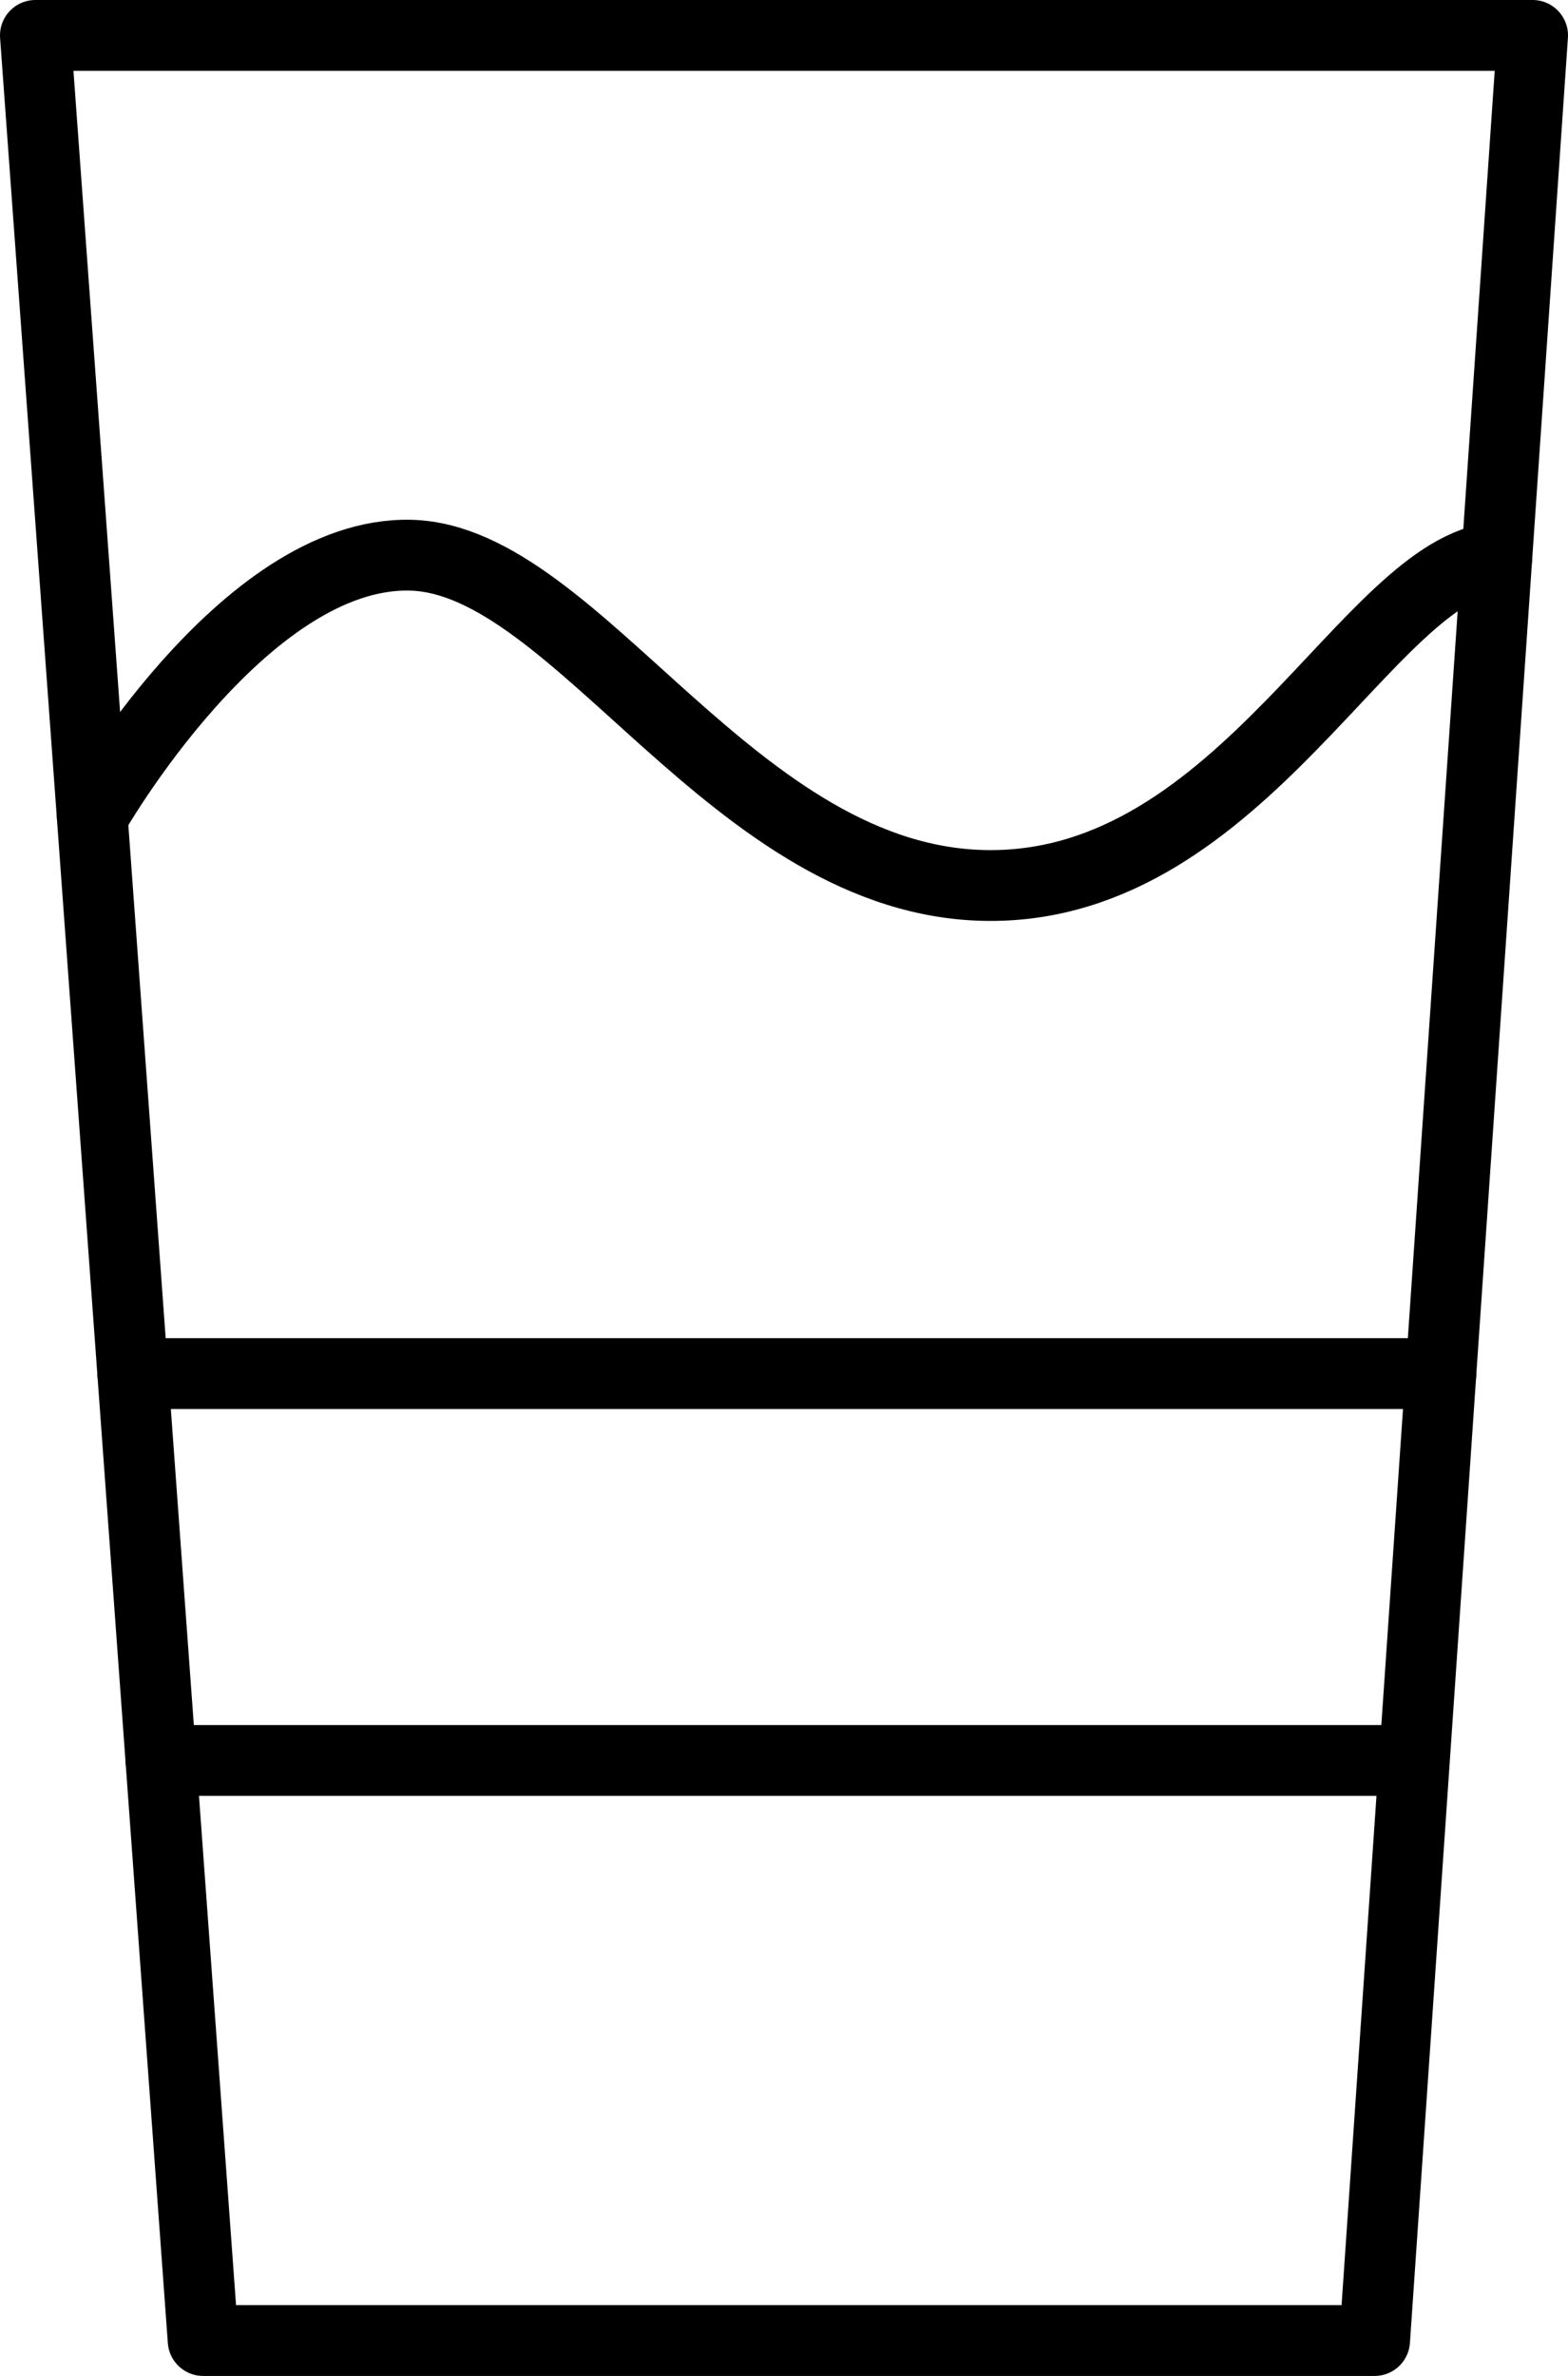
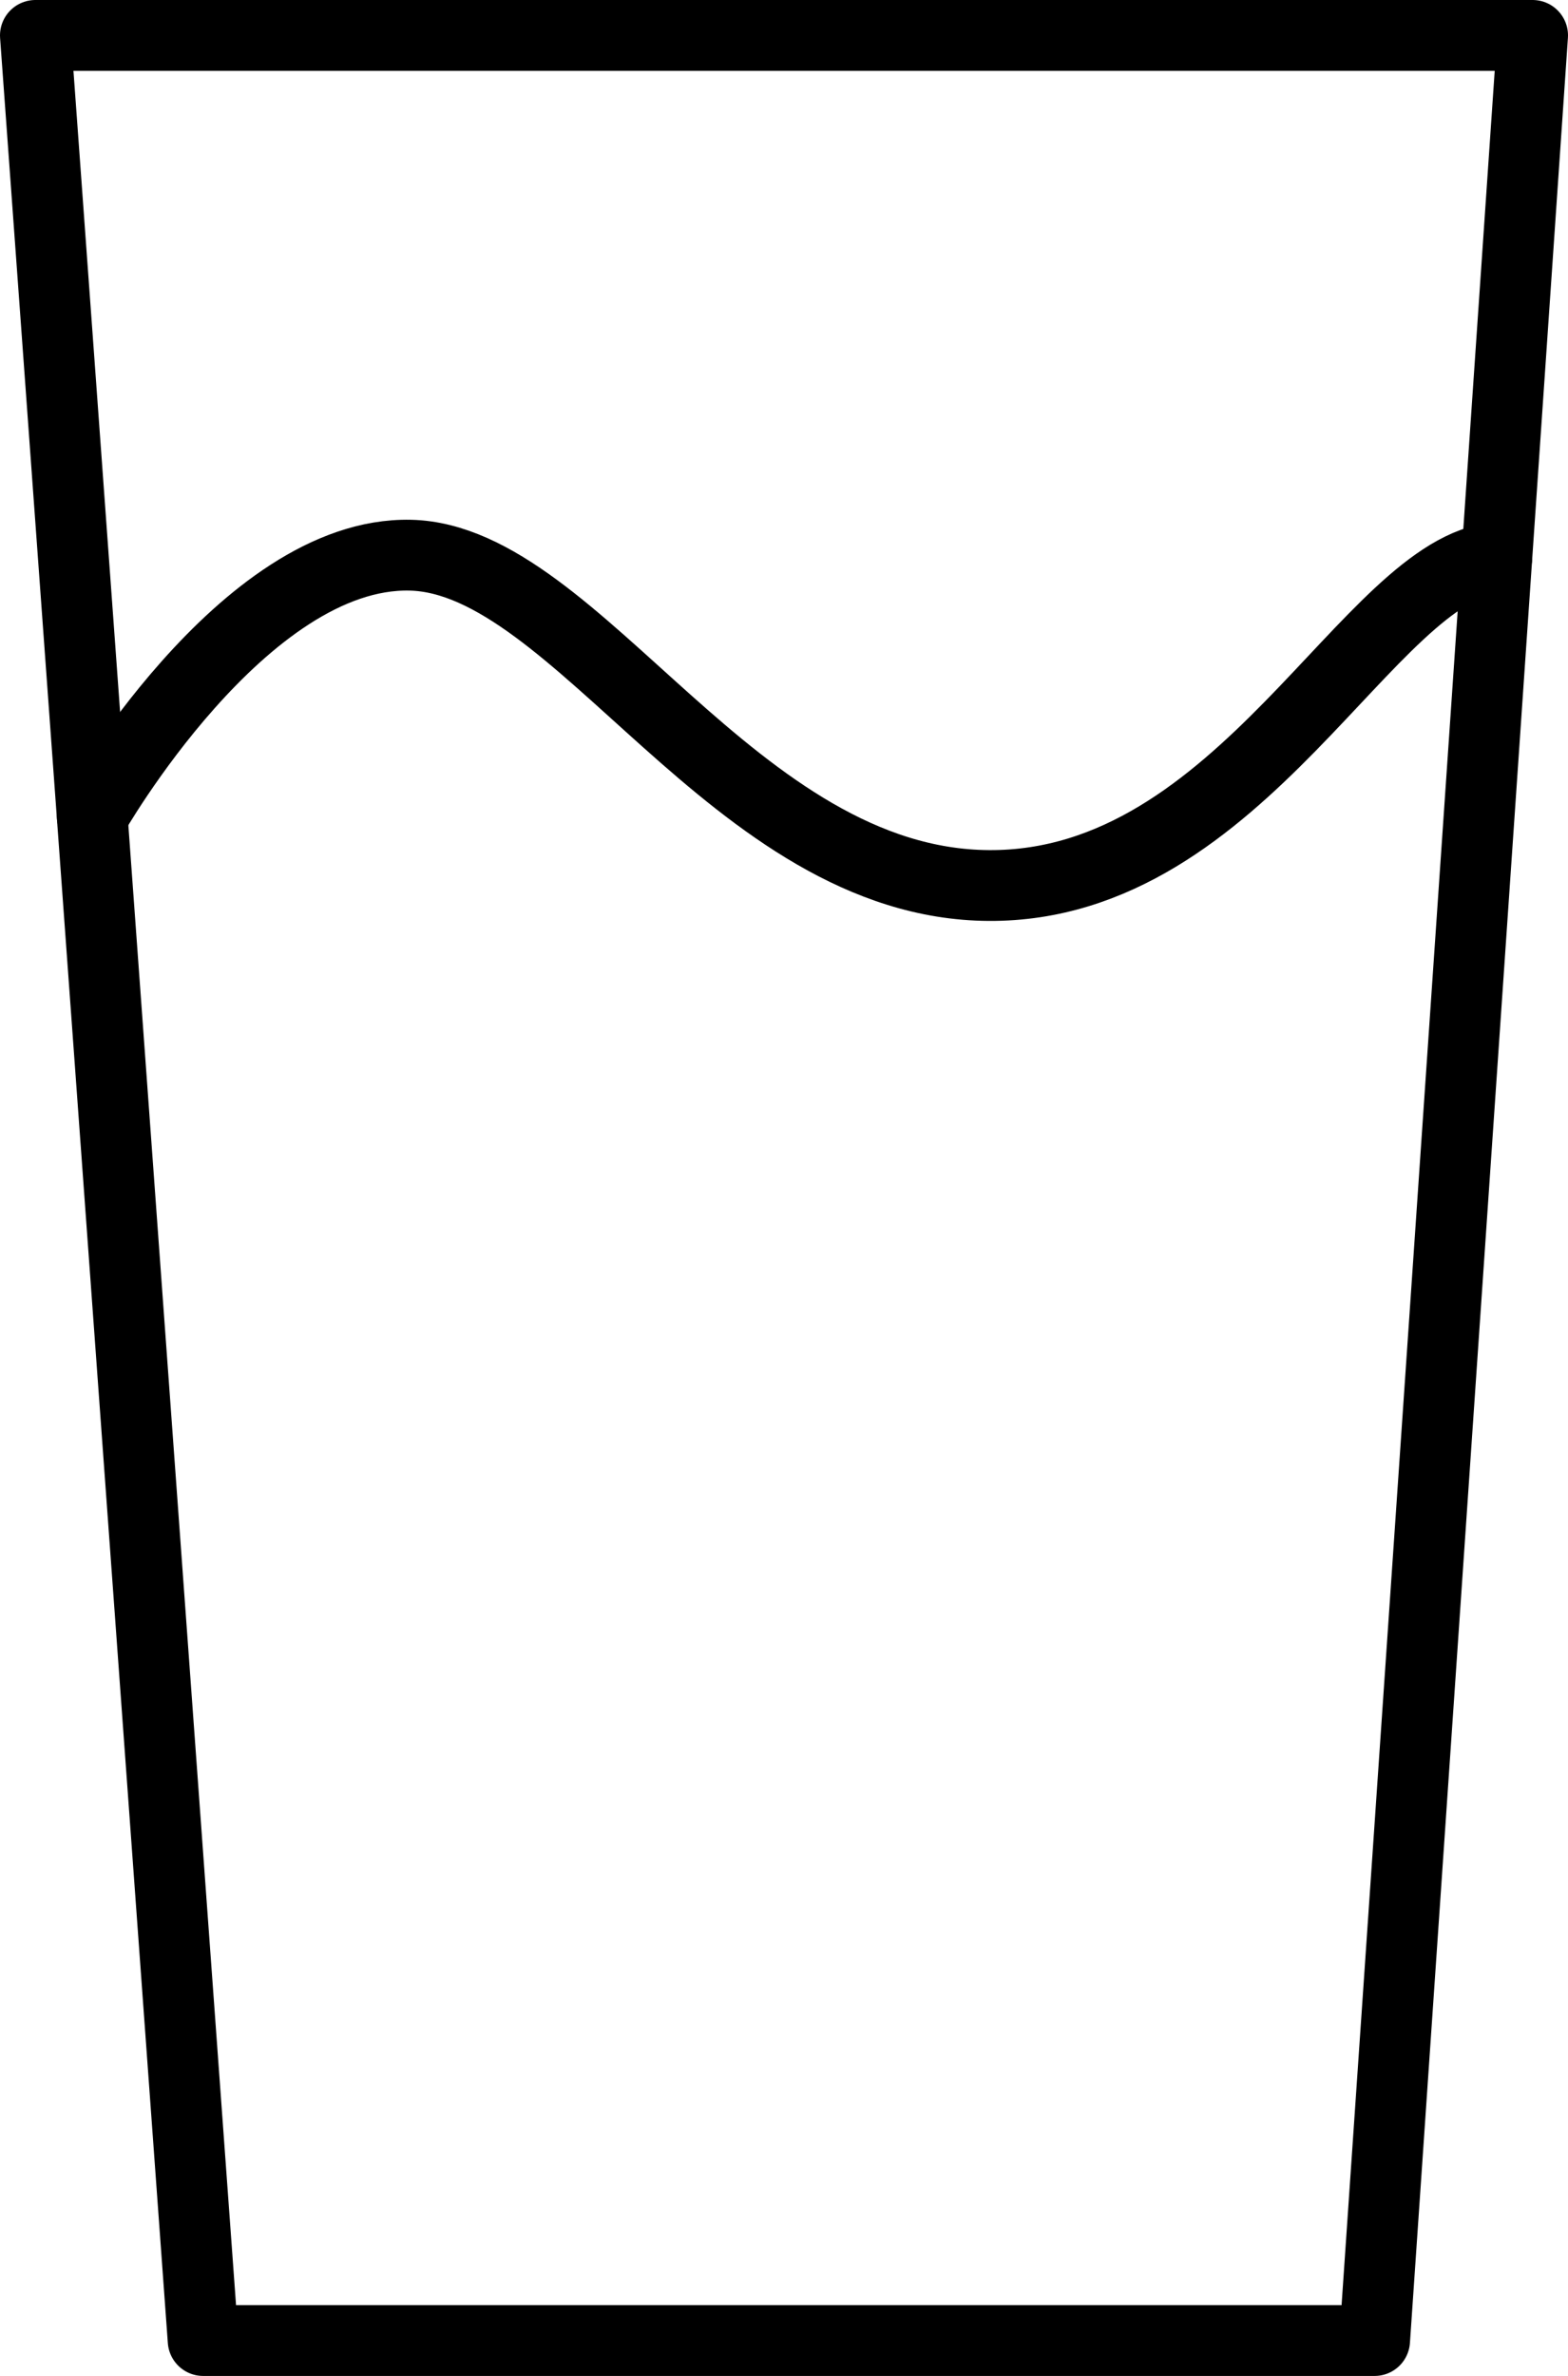
<svg xmlns="http://www.w3.org/2000/svg" viewBox="0 0 310.15 469.68">
  <defs>
    <style>.cls-1{fill:none;stroke:#000;stroke-linecap:round;stroke-linejoin:round;stroke-width:14px;}</style>
  </defs>
  <g id="Слой_2" data-name="Слой 2">
    <g id="Слой_1-2" data-name="Слой 1">
      <polygon class="cls-1" points="271.9 462.68 40.18 462.68 7 7 303.15 7 271.9 462.68" />
      <path class="cls-1" d="M18.25,161.42S48,109,81.17,109.75s64.08,65,114.42,65.3,75.09-62.59,100.48-64.82" />
-       <line class="cls-1" x1="26.26" y1="271.54" x2="285.01" y2="271.54" />
-       <line class="cls-1" x1="31.83" y1="348.01" x2="277.22" y2="348.01" />
    </g>
  </g>
</svg>